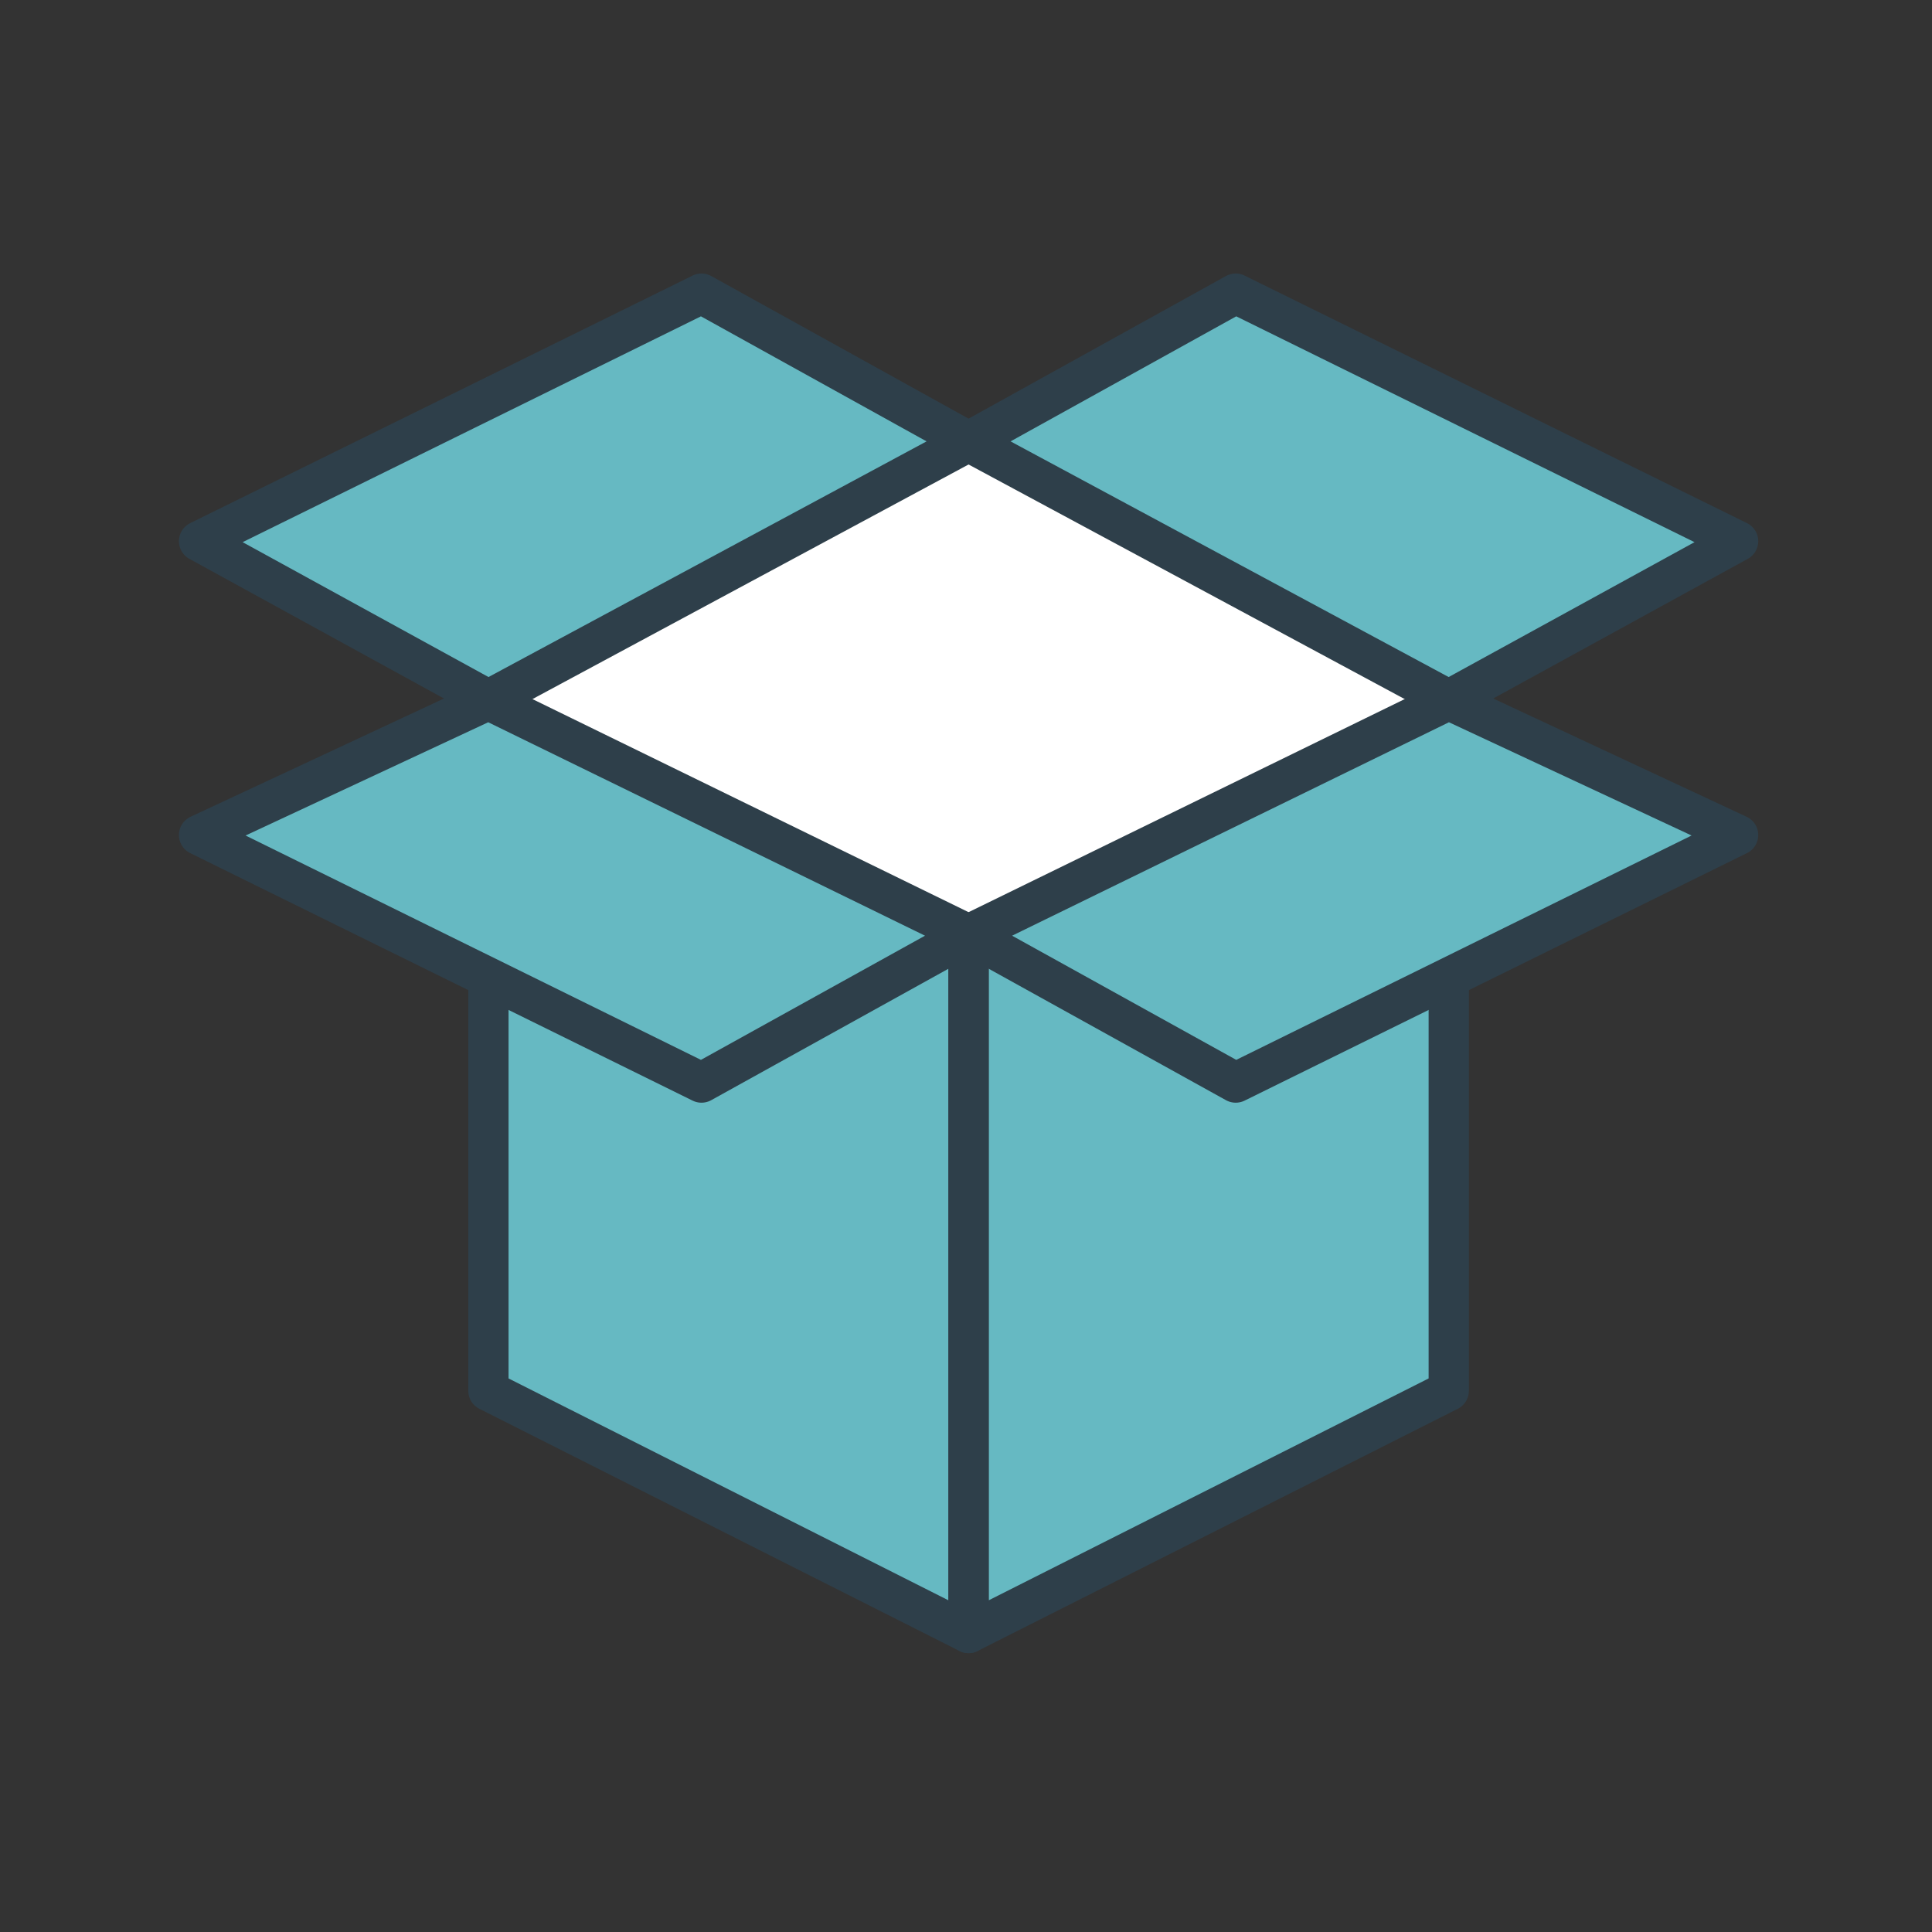
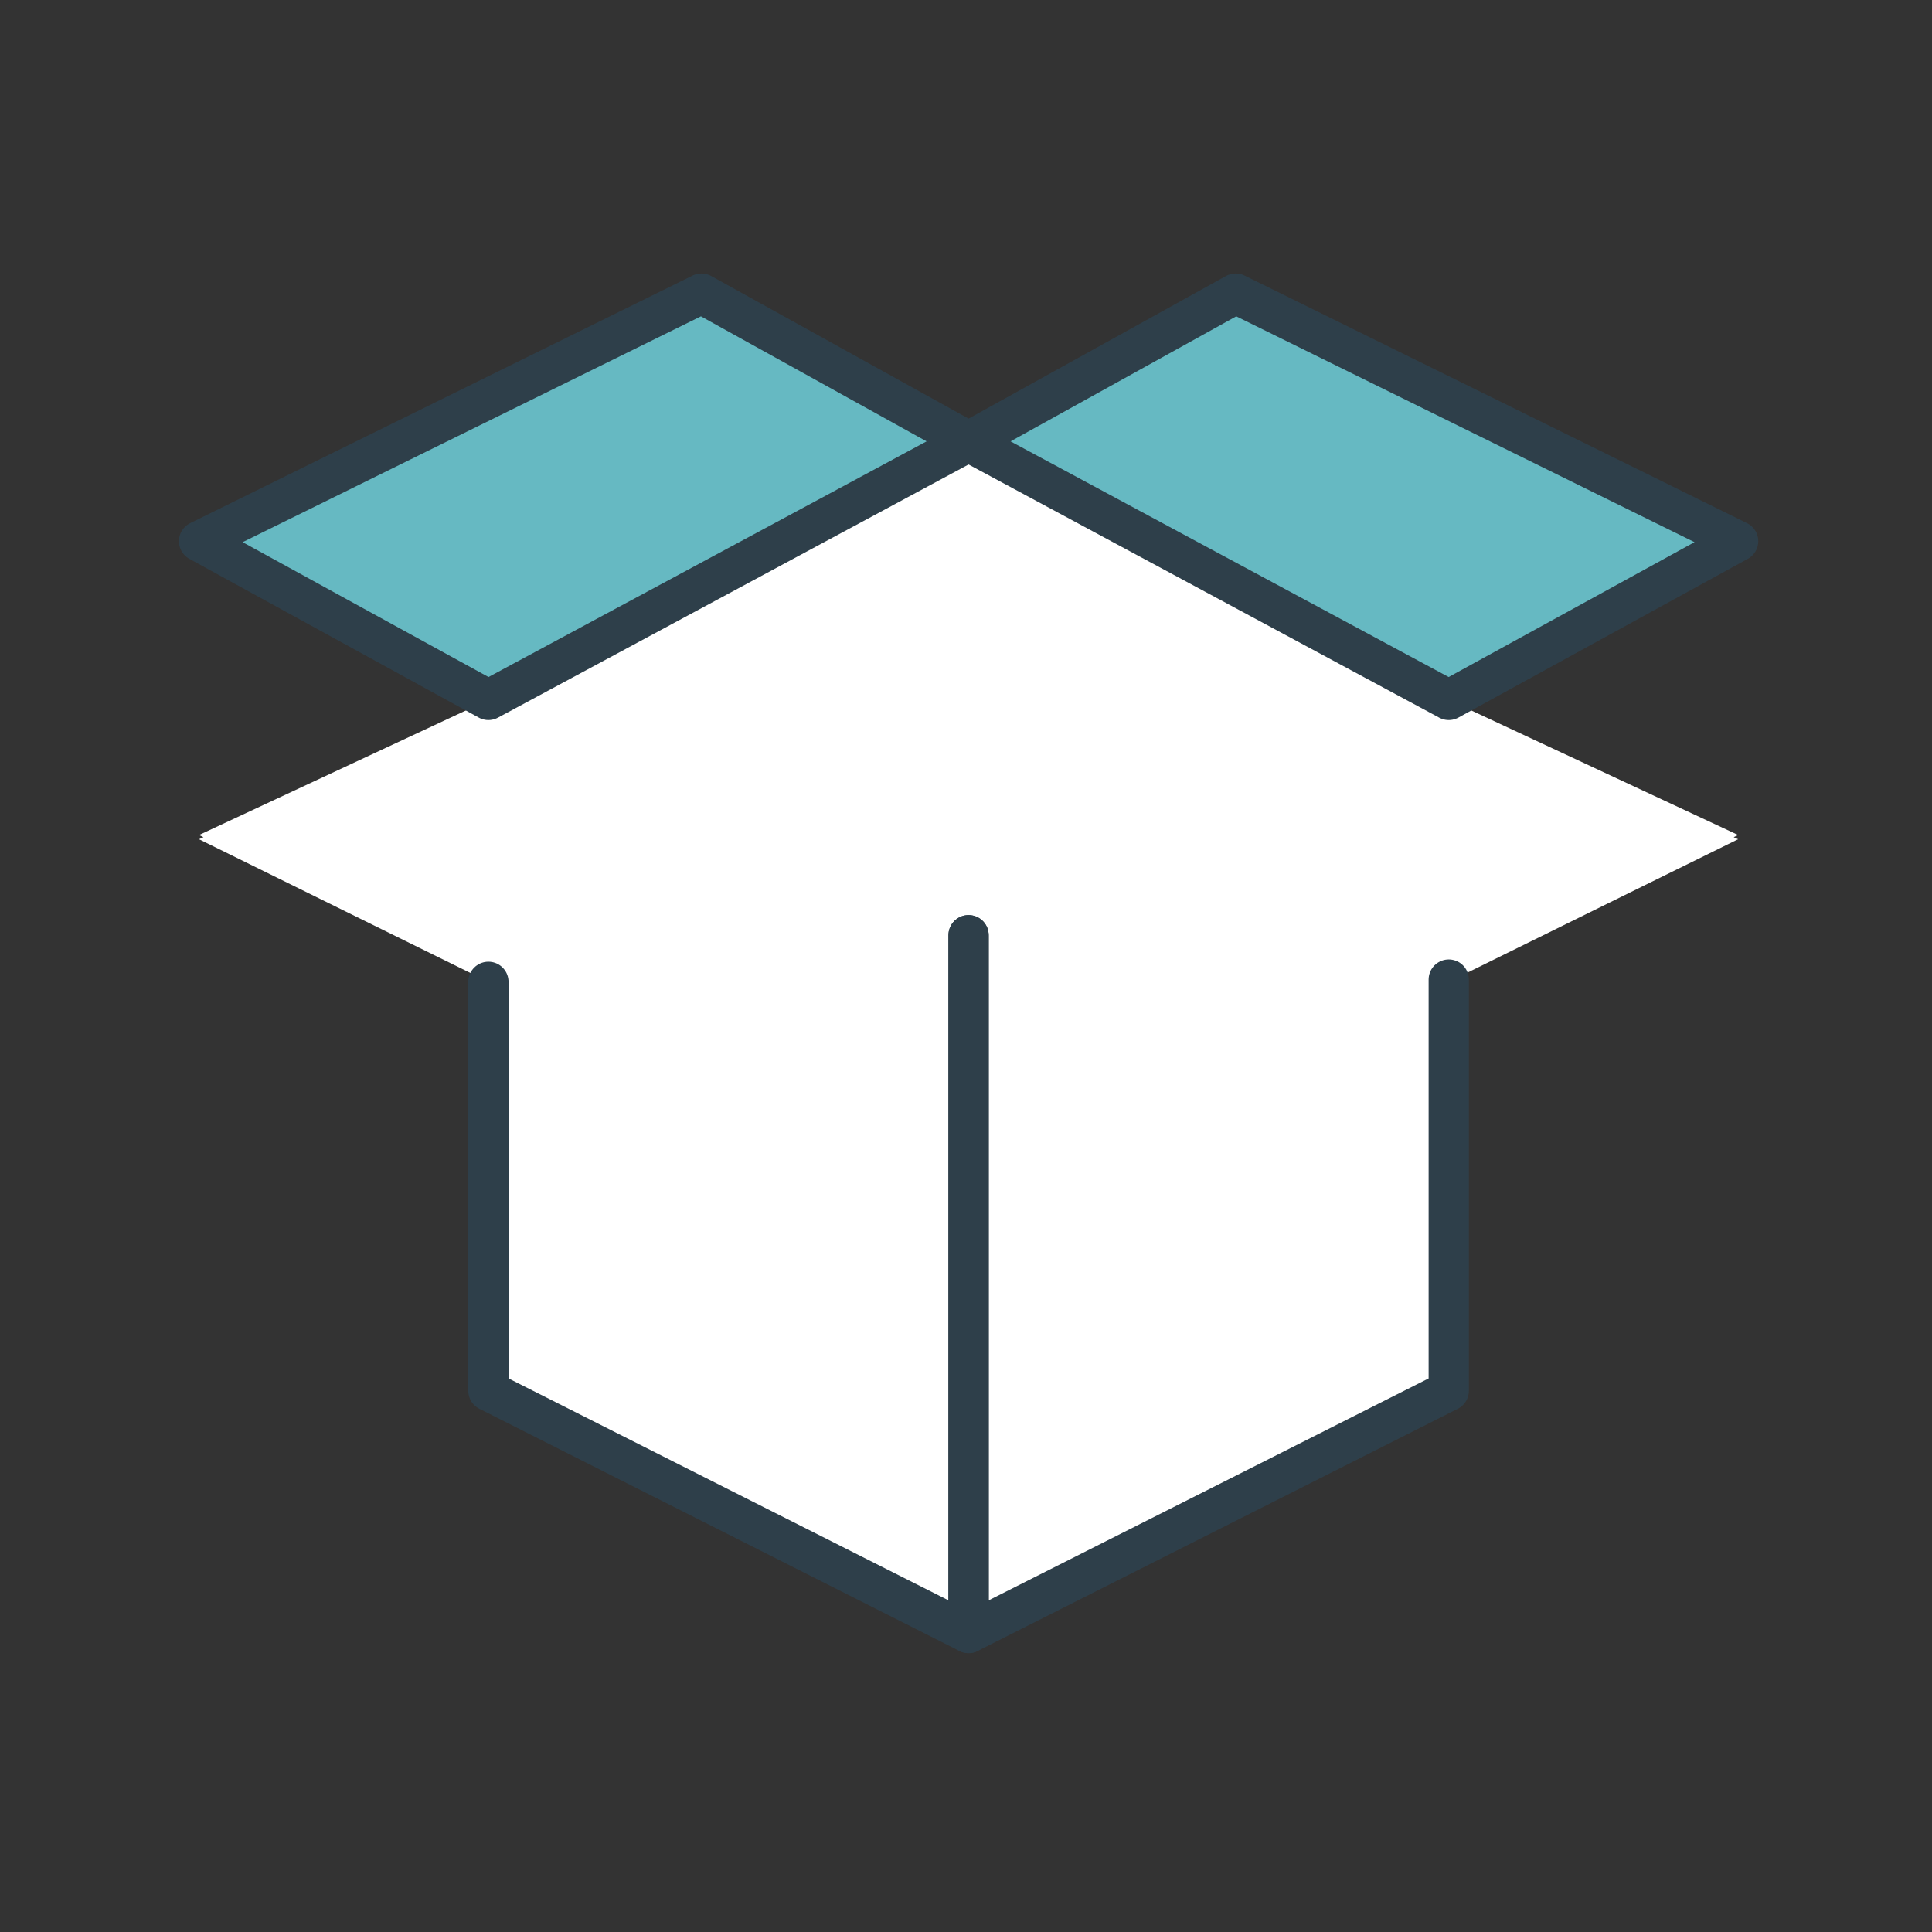
<svg xmlns="http://www.w3.org/2000/svg" id="Layer_1" data-name="Layer 1" viewBox="0 0 288 288">
  <rect x="0" y="0" width="288" height="288" fill="#333333" stroke="none" />
  <defs>
    <style>
      .cls-1 {
        opacity: .5;
      }

      .cls-1, .cls-2 {
        fill: #fff;
      }

      .cls-3 {
        fill: none;
        stroke: #2e3f4a;
        stroke-linecap: round;
        stroke-linejoin: round;
        stroke-width: 6px;
      }

      .cls-4 {
        fill: #008b99;
        opacity: .6;
      }
    </style>
  </defs>
  <polygon class="cls-2" points="217.923 105.258 218.535 104.969 217.222 104.276 259.095 81.306 258.49 81.008 259.097 80.675 184.203 43.772 144.382 65.834 143.808 66.148 143.803 66.145 144.382 65.834 104.568 43.772 29.671 80.675 30.276 81.007 29.669 81.306 72.187 104.631 29.671 124.475 30.328 124.798 29.669 125.106 72.804 146.359 72.804 207.959 144.38 244.06 215.959 207.959 215.959 207.329 215.961 207.328 215.961 146.359 259.095 125.106 258.438 124.799 259.097 124.475 217.923 105.258" />
  <polygon class="cls-1" points="218.536 104.969 144.383 65.834 72.805 104.969 144.381 139.947 218.536 104.969" />
  <polygon class="cls-4" points="144.381 66.465 184.202 44.403 259.096 81.306 215.96 104.969 144.381 66.465" />
  <polygon class="cls-4" points="144.381 66.465 104.567 44.403 29.67 81.306 72.805 104.969 144.381 66.465" />
-   <polygon class="cls-4" points="259.096 125.106 215.96 104.973 215.96 104.044 151.264 136.583 144.381 139.947 144.474 139.999 144.381 140.046 144.287 139.999 144.381 139.947 137.498 136.583 72.805 104.044 72.805 104.973 29.67 125.106 72.805 146.359 72.805 207.959 144.381 244.06 215.96 207.959 215.96 146.36 259.096 125.106" />
  <polygon class="cls-3" points="144.383 65.834 184.204 43.772 259.098 80.675 215.962 104.338 144.383 65.834" />
  <polygon class="cls-3" points="144.383 65.834 104.569 43.772 29.672 80.675 72.807 104.338 144.383 65.834" />
  <polyline class="cls-3" points="215.962 146.024 215.962 207.328 144.383 243.429 144.383 139.414" />
  <polyline class="cls-3" points="72.807 146.36 72.807 207.328 144.383 243.429 144.383 139.414" />
-   <polygon class="cls-3" points="144.383 139.315 104.569 161.377 29.672 124.475 72.807 104.342 144.383 139.315" />
-   <polygon class="cls-3" points="144.383 139.315 184.204 161.377 259.098 124.475 215.962 104.342 144.383 139.315" />
</svg>